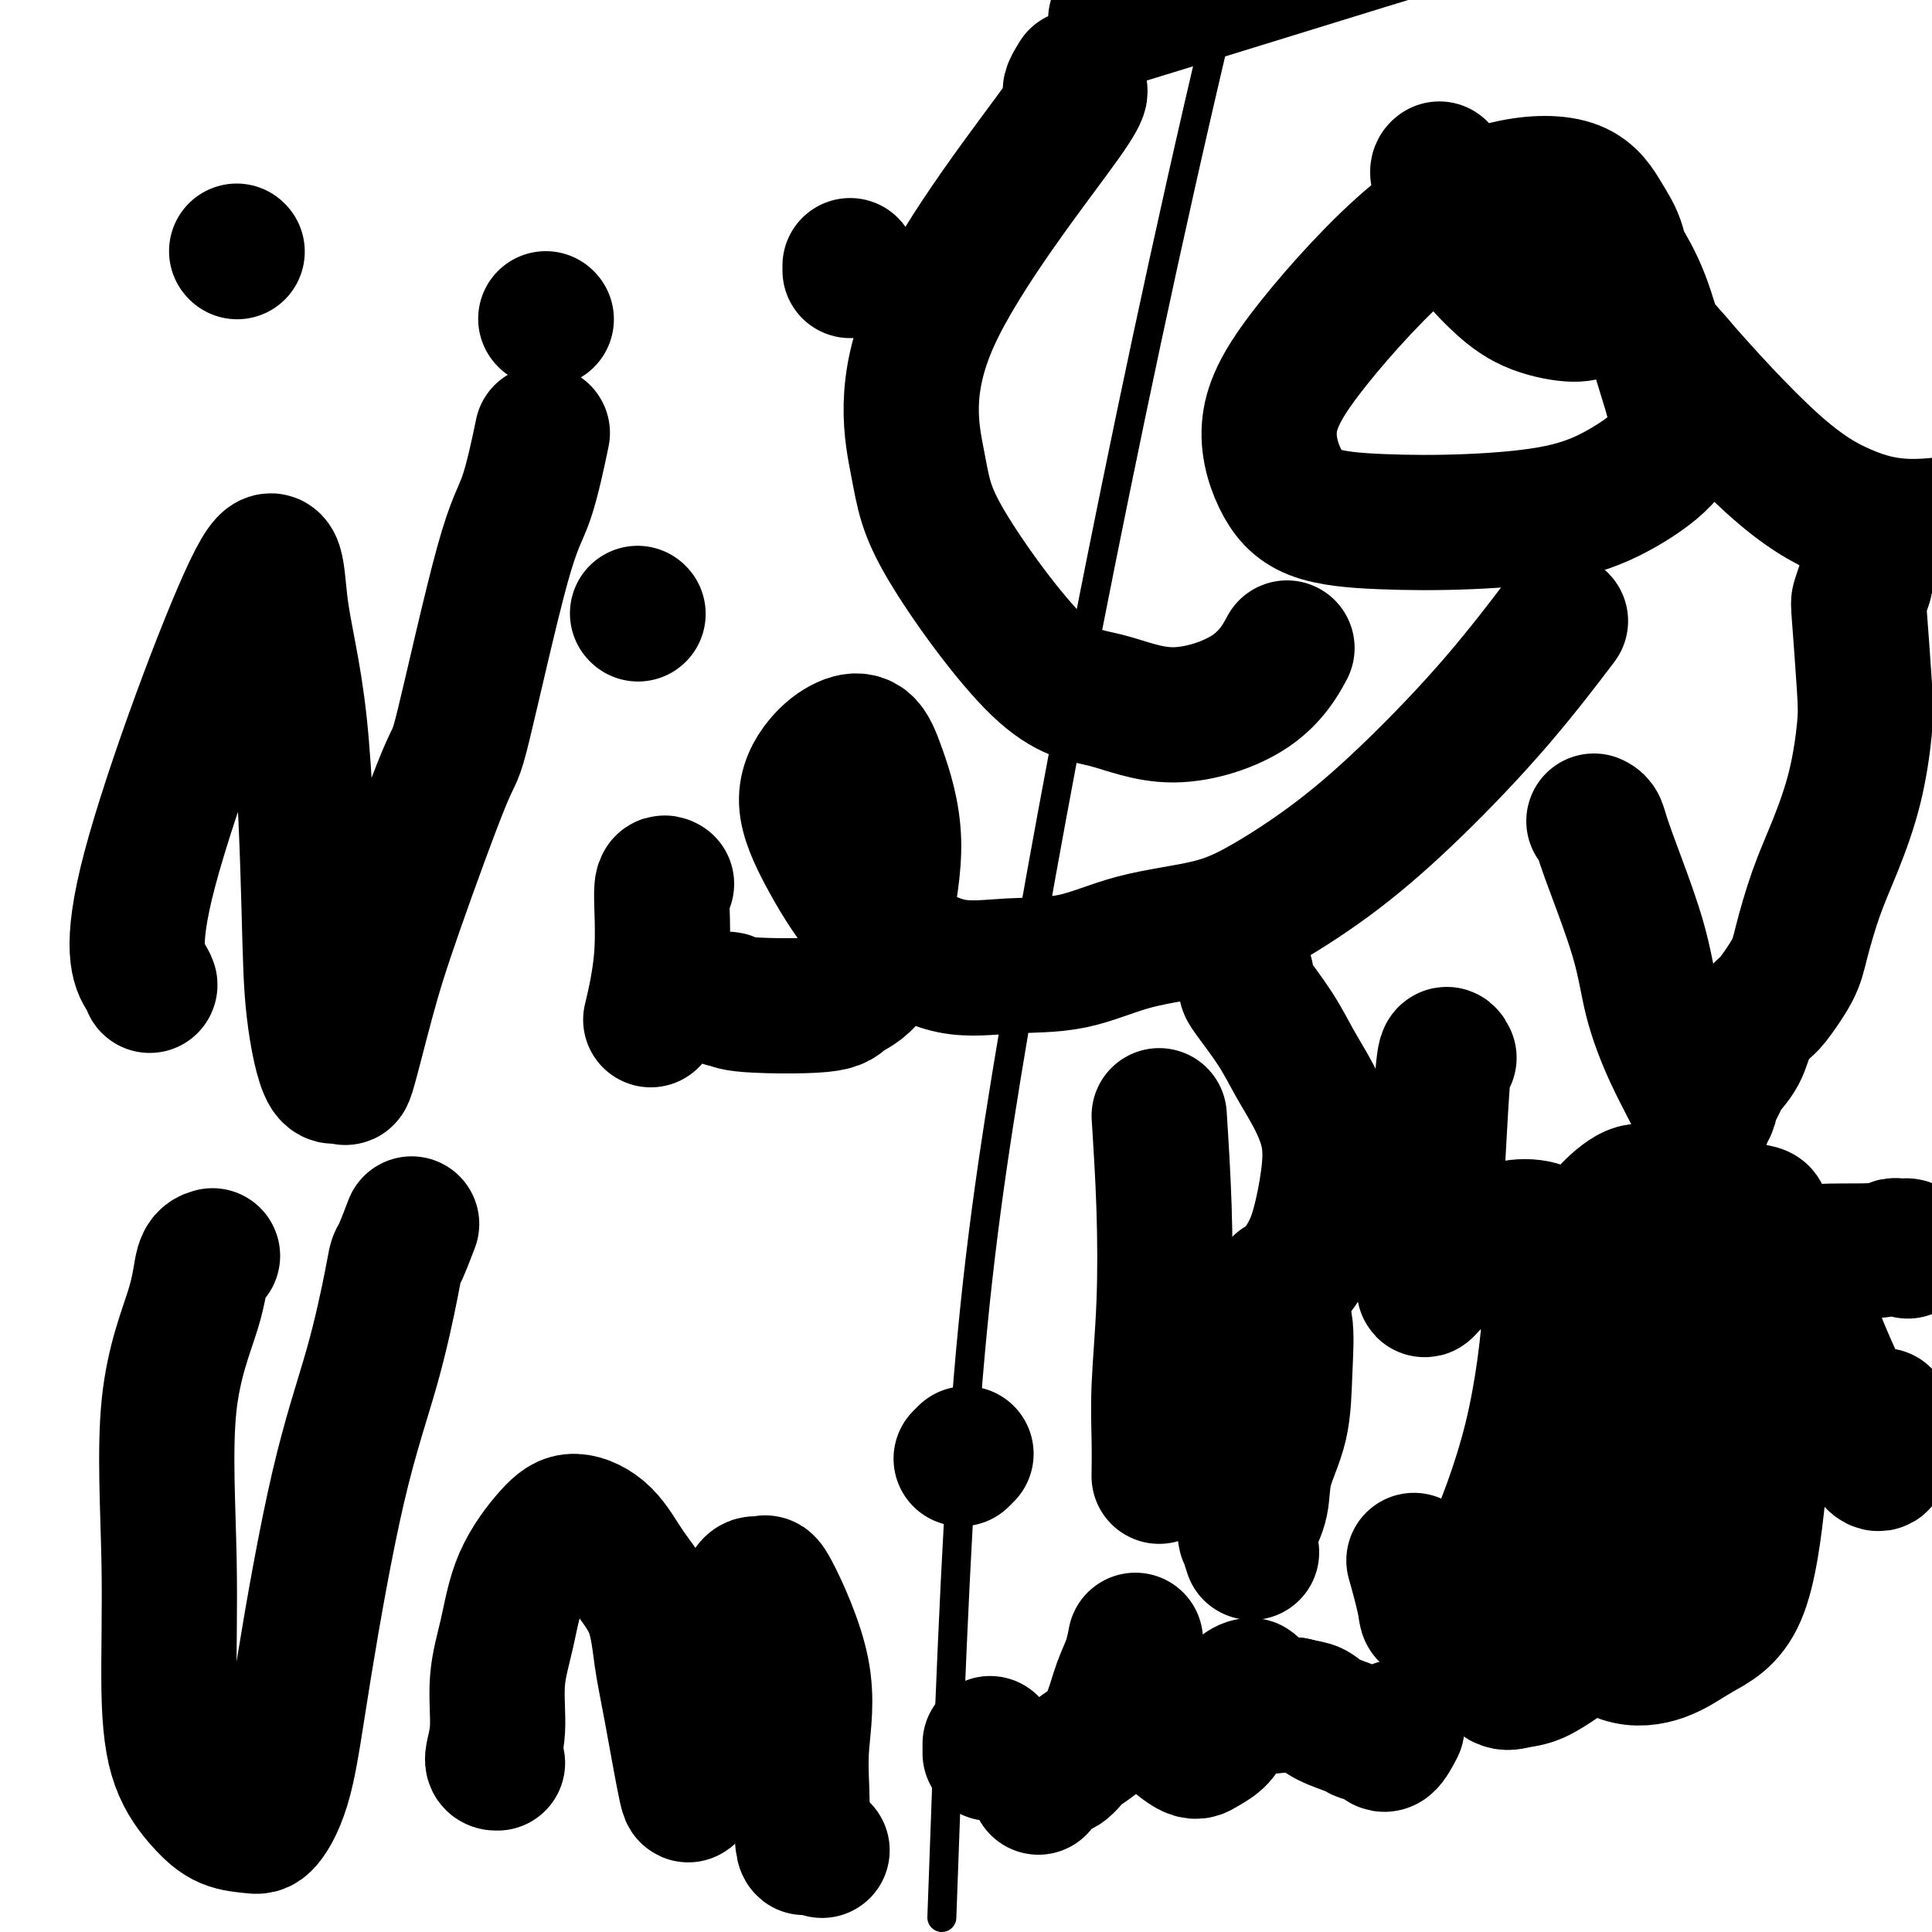
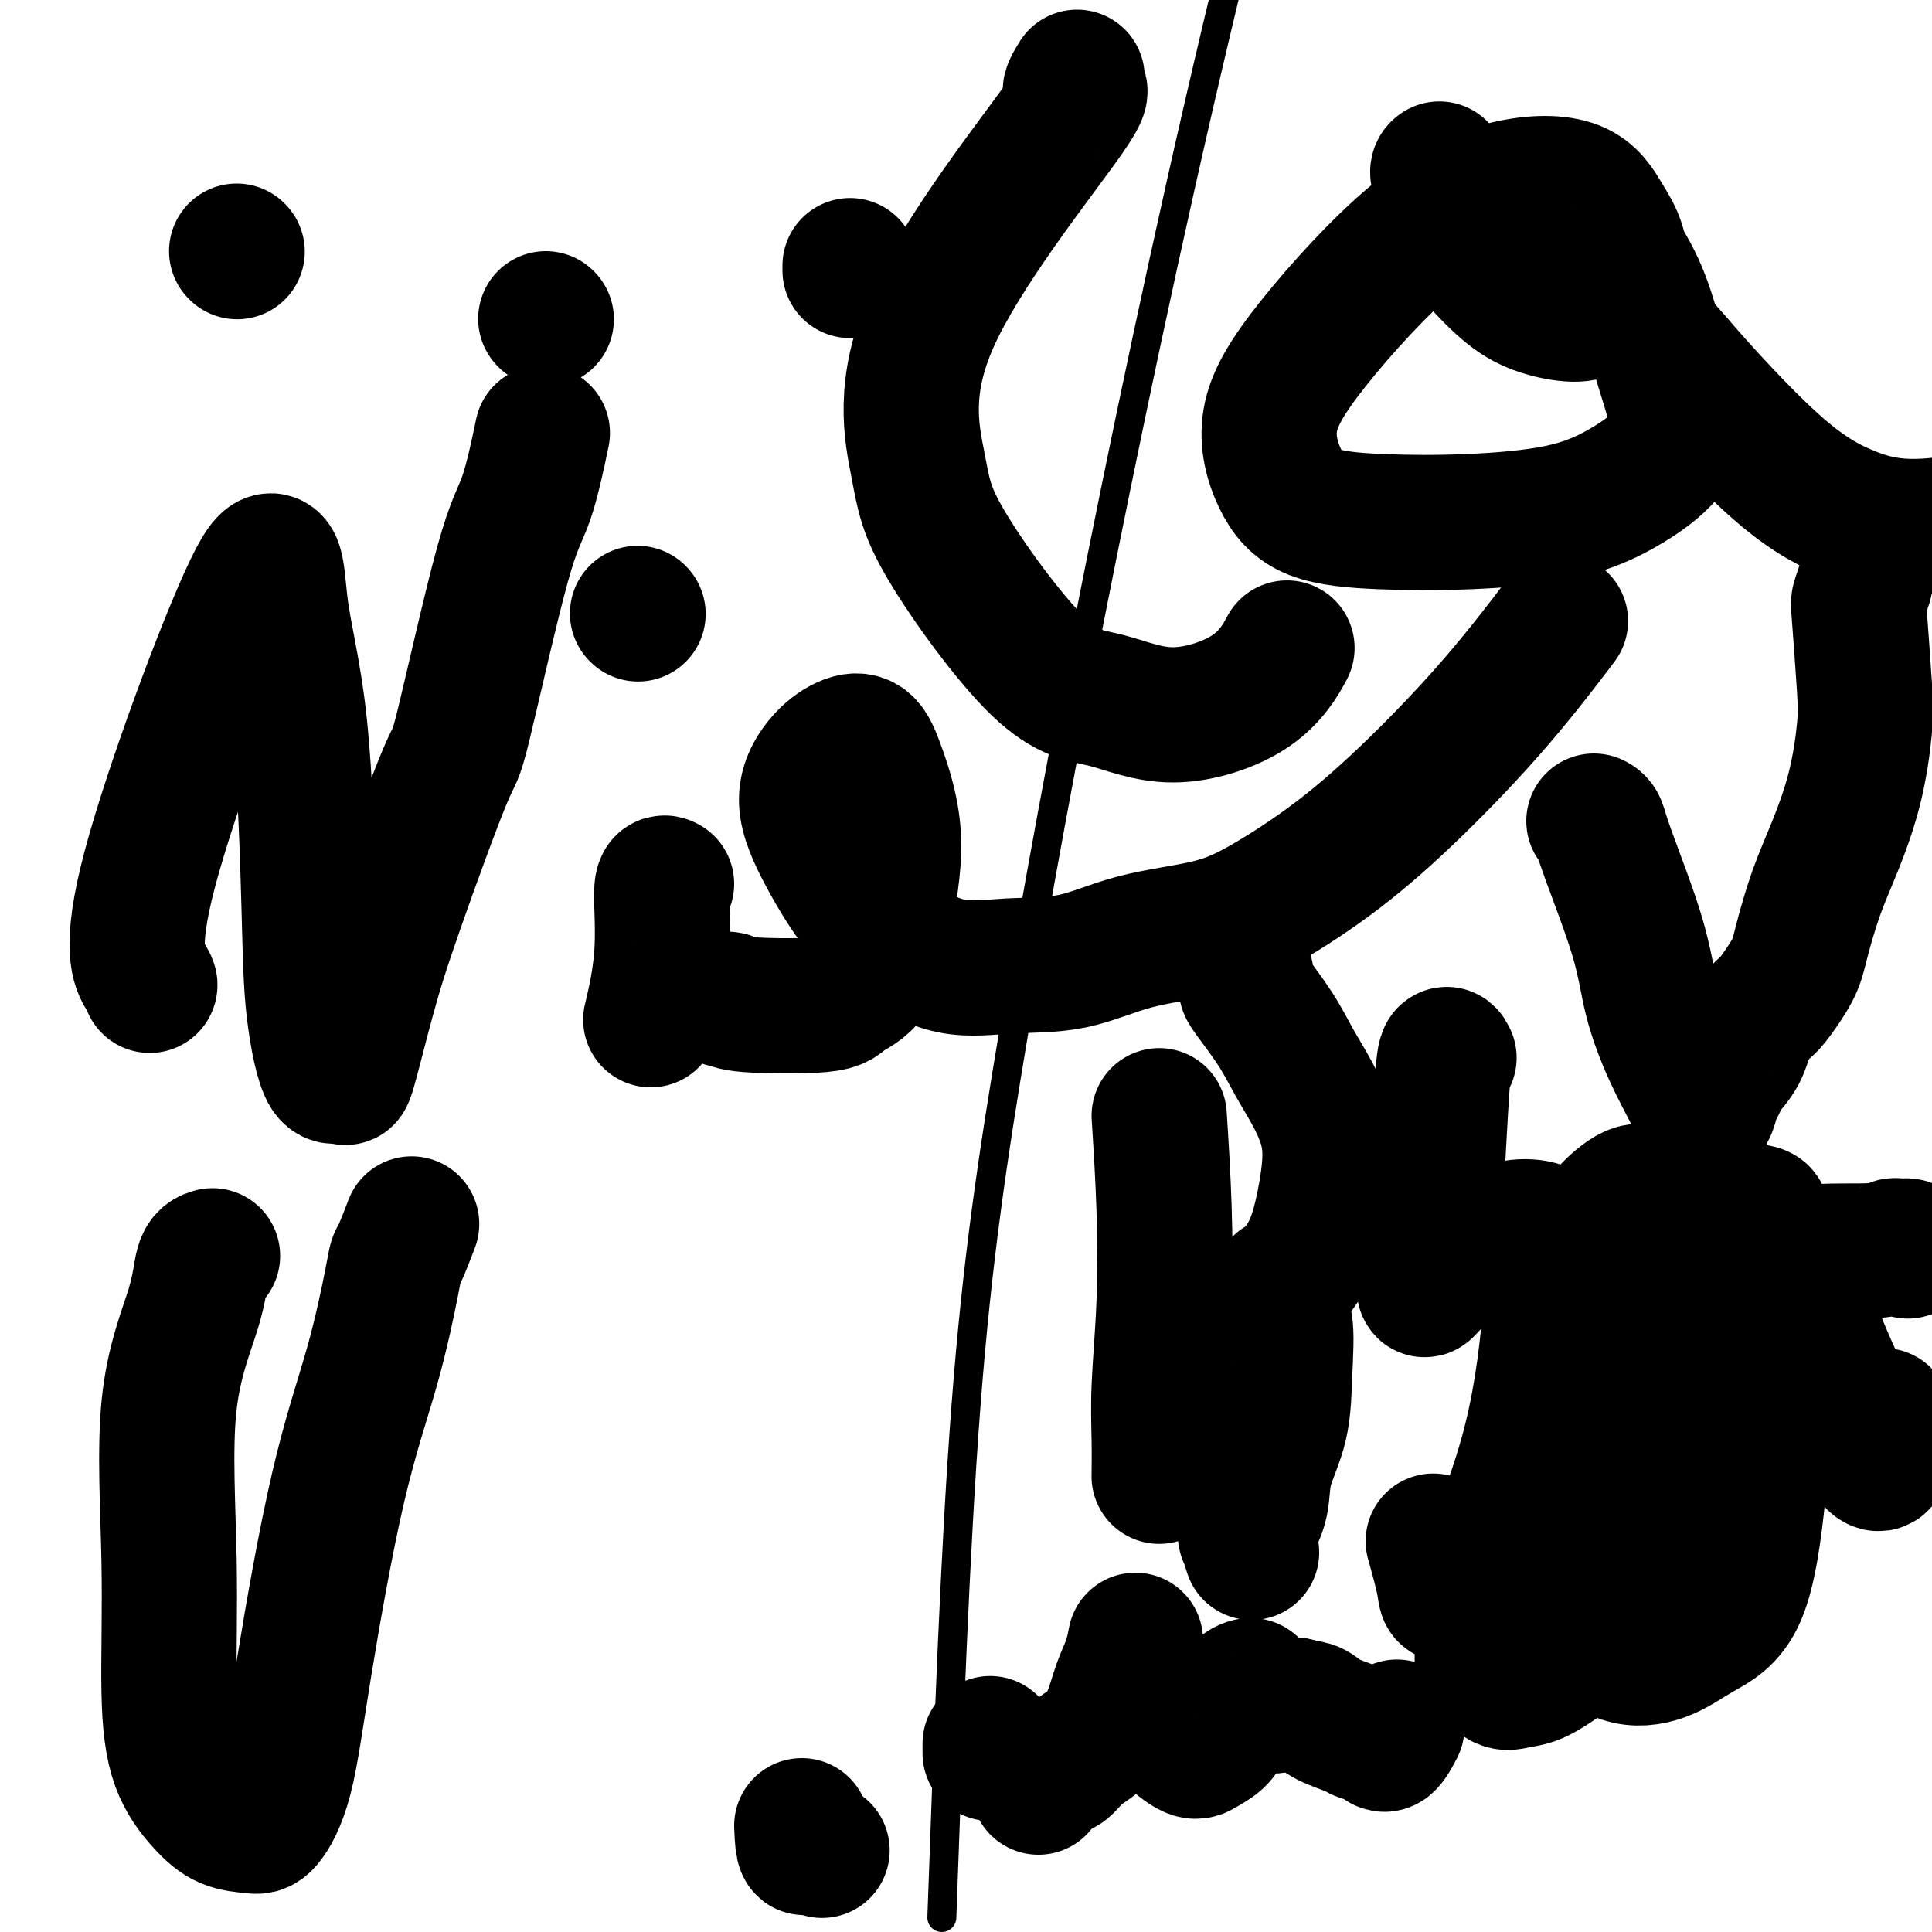
<svg xmlns="http://www.w3.org/2000/svg" viewBox="0 0 400 400" version="1.1">
  <g fill="none" stroke="#000000" stroke-width="28" stroke-linecap="round" stroke-linejoin="round">
    <path d="M49,52c0.000,0.000 0.100,0.100 0.1,0.1" />
    <path d="M113,66c0.000,0.000 0.100,0.100 0.1,0.1" />
    <path d="M176,56c0.000,-0.417 0.000,-0.833 0,-1c0.000,-0.167 0.000,-0.083 0,0" />
    <path d="M31,204c0.060,-0.103 0.120,-0.206 -1,-2c-1.120,-1.794 -3.421,-5.278 1,-22c4.421,-16.722 15.564,-46.683 21,-58c5.436,-11.317 5.164,-3.989 6,3c0.836,6.989 2.781,13.638 4,25c1.219,11.362 1.711,27.438 2,38c0.289,10.562 0.376,15.609 1,21c0.624,5.391 1.784,11.127 3,13c1.216,1.873 2.487,-0.118 3,0c0.513,0.118 0.268,2.344 1,0c0.732,-2.344 2.443,-9.260 4,-15c1.557,-5.740 2.961,-10.305 6,-19c3.039,-8.695 7.711,-21.519 10,-27c2.289,-5.481 2.193,-3.618 4,-11c1.807,-7.382 5.515,-24.010 8,-33c2.485,-8.990 3.746,-10.344 5,-14c1.254,-3.656 2.501,-9.616 3,-12c0.499,-2.384 0.249,-1.192 0,0" />
    <path d="M138,183c-0.482,-0.268 -0.964,-0.536 -1,2c-0.036,2.536 0.375,7.875 0,13c-0.375,5.125 -1.536,10.036 -2,12c-0.464,1.964 -0.232,0.982 0,0" />
    <path d="M132,127c0.000,0.000 0.100,0.100 0.1,0.1" />
    <path d="M150,207c0.394,-0.101 0.787,-0.203 1,0c0.213,0.203 0.244,0.710 4,1c3.756,0.290 11.237,0.363 15,0c3.763,-0.363 3.808,-1.162 5,-2c1.192,-0.838 3.530,-1.713 5,-4c1.470,-2.287 2.071,-5.985 3,-11c0.929,-5.015 2.185,-11.349 2,-17c-0.185,-5.651 -1.811,-10.621 -3,-14c-1.189,-3.379 -1.941,-5.168 -3,-6c-1.059,-0.832 -2.425,-0.706 -4,0c-1.575,0.706 -3.361,1.993 -5,4c-1.639,2.007 -3.133,4.735 -3,8c0.133,3.265 1.891,7.067 4,11c2.109,3.933 4.569,7.996 7,11c2.431,3.004 4.834,4.950 8,7c3.166,2.050 7.095,4.205 11,5c3.905,0.795 7.786,0.230 12,0c4.214,-0.230 8.759,-0.124 13,-1c4.241,-0.876 8.177,-2.735 13,-4c4.823,-1.265 10.535,-1.936 15,-3c4.465,-1.064 7.685,-2.522 12,-5c4.315,-2.478 9.725,-5.976 15,-10c5.275,-4.024 10.414,-8.573 16,-14c5.586,-5.427 11.619,-11.730 17,-18c5.381,-6.270 10.109,-12.506 12,-15c1.891,-2.494 0.946,-1.247 0,0" />
    <path d="M44,260c-0.771,0.224 -1.542,0.448 -2,2c-0.458,1.552 -0.602,4.432 -2,9c-1.398,4.568 -4.048,10.822 -5,20c-0.952,9.178 -0.206,21.279 0,32c0.206,10.721 -0.128,20.063 0,27c0.128,6.937 0.718,11.468 2,15c1.282,3.532 3.256,6.066 5,8c1.744,1.934 3.258,3.270 5,4c1.742,0.730 3.713,0.856 5,1c1.287,0.144 1.891,0.306 3,-1c1.109,-1.306 2.724,-4.079 4,-9c1.276,-4.921 2.212,-11.991 4,-23c1.788,-11.009 4.428,-25.958 7,-37c2.572,-11.042 5.075,-18.179 7,-25c1.925,-6.821 3.273,-13.328 4,-17c0.727,-3.672 0.834,-4.510 1,-5c0.166,-0.490 0.391,-0.632 1,-2c0.609,-1.368 1.603,-3.962 2,-5c0.397,-1.038 0.199,-0.519 0,0" />
-     <path d="M103,365c-0.549,0.015 -1.097,0.031 -1,-1c0.097,-1.031 0.840,-3.108 1,-6c0.160,-2.892 -0.262,-6.598 0,-10c0.262,-3.402 1.210,-6.499 2,-10c0.790,-3.501 1.424,-7.405 3,-11c1.576,-3.595 4.096,-6.882 6,-9c1.904,-2.118 3.192,-3.066 5,-3c1.808,0.066 4.135,1.146 6,3c1.865,1.854 3.267,4.483 5,7c1.733,2.517 3.797,4.924 5,8c1.203,3.076 1.544,6.823 2,10c0.456,3.177 1.028,5.785 2,11c0.972,5.215 2.345,13.037 3,16c0.655,2.963 0.592,1.065 1,0c0.408,-1.065 1.288,-1.299 2,-4c0.712,-2.701 1.256,-7.871 2,-13c0.744,-5.129 1.689,-10.217 3,-14c1.311,-3.783 2.987,-6.262 4,-8c1.013,-1.738 1.364,-2.734 2,-3c0.636,-0.266 1.558,0.198 2,0c0.442,-0.198 0.406,-1.059 2,2c1.594,3.059 4.819,10.036 6,16c1.181,5.964 0.318,10.913 0,15c-0.318,4.087 -0.091,7.310 0,10c0.091,2.690 0.045,4.845 0,7" />
    <path d="M166,378c0.198,5.872 0.692,4.553 1,4c0.308,-0.553 0.429,-0.341 1,0c0.571,0.341 1.592,0.812 2,1c0.408,0.188 0.204,0.094 0,0" />
    <path d="M205,361c0.000,0.311 0.000,0.622 0,1c0.000,0.378 0.000,0.822 0,1c0.000,0.178 0.000,0.089 0,0" />
-     <path d="M200,301c-0.417,0.417 -0.833,0.833 -1,1c-0.167,0.167 -0.083,0.083 0,0" />
    <path d="M215,370c0.570,-1.229 1.139,-2.459 2,-3c0.861,-0.541 2.012,-0.395 3,-1c0.988,-0.605 1.812,-1.963 3,-3c1.188,-1.037 2.739,-1.753 4,-3c1.261,-1.247 2.233,-3.025 3,-5c0.767,-1.975 1.329,-4.148 2,-6c0.671,-1.852 1.450,-3.384 2,-5c0.550,-1.616 0.869,-3.318 1,-4c0.131,-0.682 0.072,-0.346 0,0c-0.072,0.346 -0.157,0.702 0,2c0.157,1.298 0.556,3.540 1,5c0.444,1.460 0.933,2.140 1,3c0.067,0.860 -0.288,1.899 0,3c0.288,1.101 1.217,2.263 3,4c1.783,1.737 4.418,4.051 6,5c1.582,0.949 2.110,0.535 3,0c0.890,-0.535 2.141,-1.192 3,-2c0.859,-0.808 1.326,-1.769 2,-3c0.674,-1.231 1.557,-2.732 2,-4c0.443,-1.268 0.448,-2.303 1,-3c0.552,-0.697 1.651,-1.055 2,-1c0.349,0.055 -0.053,0.522 0,1c0.053,0.478 0.560,0.965 1,1c0.440,0.035 0.814,-0.383 1,0c0.186,0.383 0.185,1.567 1,2c0.815,0.433 2.445,0.116 3,0c0.555,-0.116 0.034,-0.031 0,0c-0.034,0.031 0.419,0.009 1,0c0.581,-0.009 1.291,-0.004 2,0" />
    <path d="M268,353c2.501,0.598 3.254,0.593 4,1c0.746,0.407 1.484,1.226 3,2c1.516,0.774 3.811,1.503 5,2c1.189,0.497 1.272,0.763 2,1c0.728,0.237 2.102,0.445 3,1c0.898,0.555 1.319,1.457 2,1c0.681,-0.457 1.623,-2.273 2,-3c0.377,-0.727 0.188,-0.363 0,0" />
    <path d="M240,231c0.392,6.207 0.785,12.414 1,19c0.215,6.586 0.254,13.552 0,20c-0.254,6.448 -0.800,12.378 -1,17c-0.200,4.622 -0.054,7.937 0,11c0.054,3.063 0.015,5.875 0,7c-0.015,1.125 -0.008,0.562 0,0" />
    <path d="M258,202c0.013,0.786 0.026,1.572 0,2c-0.026,0.428 -0.091,0.498 1,2c1.091,1.502 3.337,4.434 5,7c1.663,2.566 2.741,4.765 4,7c1.259,2.235 2.698,4.507 4,7c1.302,2.493 2.468,5.205 3,8c0.532,2.795 0.431,5.671 0,9c-0.431,3.329 -1.190,7.112 -2,10c-0.810,2.888 -1.669,4.882 -3,7c-1.331,2.118 -3.134,4.361 -4,5c-0.866,0.639 -0.796,-0.326 -1,0c-0.204,0.326 -0.682,1.942 -1,3c-0.318,1.058 -0.474,1.558 0,2c0.474,0.442 1.579,0.826 2,3c0.421,2.174 0.159,6.136 0,10c-0.159,3.864 -0.214,7.628 -1,11c-0.786,3.372 -2.303,6.350 -3,9c-0.697,2.650 -0.575,4.970 -1,7c-0.425,2.030 -1.396,3.771 -2,5c-0.604,1.229 -0.842,1.948 -1,2c-0.158,0.052 -0.235,-0.563 0,0c0.235,0.563 0.781,2.304 1,3c0.219,0.696 0.109,0.348 0,0" />
-     <path d="M300,219c-0.334,-0.710 -0.668,-1.419 -1,1c-0.332,2.419 -0.663,7.967 -1,14c-0.337,6.033 -0.680,12.550 -1,17c-0.320,4.450 -0.618,6.834 -1,9c-0.382,2.166 -0.850,4.115 -1,5c-0.150,0.885 0.016,0.708 0,1c-0.016,0.292 -0.215,1.055 0,1c0.215,-0.055 0.842,-0.927 2,-2c1.158,-1.073 2.846,-2.345 5,-4c2.154,-1.655 4.775,-3.691 7,-5c2.225,-1.309 4.053,-1.891 6,-2c1.947,-0.109 4.014,0.253 5,1c0.986,0.747 0.891,1.877 1,4c0.109,2.123 0.421,5.239 0,12c-0.421,6.761 -1.575,17.167 -4,27c-2.425,9.833 -6.121,19.092 -8,23c-1.879,3.908 -1.940,2.464 -4,4c-2.060,1.536 -6.119,6.051 -8,8c-1.881,1.949 -1.583,1.332 -2,-1c-0.417,-2.332 -1.548,-6.381 -2,-8c-0.452,-1.619 -0.226,-0.810 0,0" />
+     <path d="M300,219c-0.334,-0.710 -0.668,-1.419 -1,1c-0.332,2.419 -0.663,7.967 -1,14c-0.337,6.033 -0.680,12.550 -1,17c-0.320,4.450 -0.618,6.834 -1,9c-0.382,2.166 -0.850,4.115 -1,5c-0.150,0.885 0.016,0.708 0,1c-0.016,0.292 -0.215,1.055 0,1c0.215,-0.055 0.842,-0.927 2,-2c1.158,-1.073 2.846,-2.345 5,-4c2.154,-1.655 4.775,-3.691 7,-5c2.225,-1.309 4.053,-1.891 6,-2c1.947,-0.109 4.014,0.253 5,1c0.986,0.747 0.891,1.877 1,4c0.109,2.123 0.421,5.239 0,12c-0.421,6.761 -1.575,17.167 -4,27c-2.425,9.833 -6.121,19.092 -8,23c-2.060,1.536 -6.119,6.051 -8,8c-1.881,1.949 -1.583,1.332 -2,-1c-0.417,-2.332 -1.548,-6.381 -2,-8c-0.452,-1.619 -0.226,-0.810 0,0" />
    <path d="M332,254c0.012,-0.318 0.023,-0.636 0,-1c-0.023,-0.364 -0.082,-0.774 1,-2c1.082,-1.226 3.303,-3.267 5,-4c1.697,-0.733 2.870,-0.157 4,0c1.130,0.157 2.216,-0.106 3,0c0.784,0.106 1.264,0.579 2,1c0.736,0.421 1.728,0.790 3,2c1.272,1.210 2.826,3.261 4,5c1.174,1.739 1.970,3.168 3,5c1.030,1.832 2.296,4.069 3,6c0.704,1.931 0.847,3.556 1,5c0.153,1.444 0.317,2.706 -1,5c-1.317,2.294 -4.113,5.621 -7,9c-2.887,3.379 -5.864,6.809 -9,10c-3.136,3.191 -6.432,6.143 -10,10c-3.568,3.857 -7.410,8.617 -11,13c-3.590,4.383 -6.928,8.387 -9,12c-2.072,3.613 -2.876,6.835 -4,9c-1.124,2.165 -2.567,3.272 -3,4c-0.433,0.728 0.145,1.075 1,2c0.855,0.925 1.988,2.426 3,3c1.012,0.574 1.902,0.220 3,0c1.098,-0.220 2.403,-0.307 4,-1c1.597,-0.693 3.486,-1.991 5,-3c1.514,-1.009 2.651,-1.728 4,-3c1.349,-1.272 2.908,-3.098 5,-5c2.092,-1.902 4.715,-3.881 7,-7c2.285,-3.119 4.230,-7.378 6,-10c1.770,-2.622 3.363,-3.606 4,-4c0.637,-0.394 0.319,-0.197 0,0" />
    <path d="M395,259c0.208,-0.432 0.415,-0.864 0,-1c-0.415,-0.136 -1.454,0.024 -2,0c-0.546,-0.024 -0.601,-0.231 -1,0c-0.399,0.231 -1.142,0.901 -6,1c-4.858,0.099 -13.832,-0.372 -22,2c-8.168,2.372 -15.530,7.586 -19,10c-3.470,2.414 -3.047,2.027 -6,9c-2.953,6.973 -9.283,21.306 -12,28c-2.717,6.694 -1.821,5.751 -1,10c0.821,4.249 1.566,13.691 2,18c0.434,4.309 0.556,3.485 2,4c1.444,0.515 4.211,2.370 7,3c2.789,0.630 5.600,0.036 8,-1c2.400,-1.036 4.388,-2.515 7,-4c2.612,-1.485 5.846,-2.977 8,-8c2.154,-5.023 3.227,-13.578 4,-21c0.773,-7.422 1.245,-13.710 1,-19c-0.245,-5.290 -1.207,-9.583 -2,-13c-0.793,-3.417 -1.417,-5.960 -2,-9c-0.583,-3.040 -1.124,-6.578 -1,-9c0.124,-2.422 0.913,-3.728 1,-5c0.087,-1.272 -0.530,-2.512 0,-3c0.530,-0.488 2.206,-0.225 3,0c0.794,0.225 0.708,0.413 1,1c0.292,0.587 0.964,1.573 3,6c2.036,4.427 5.437,12.295 7,16c1.563,3.705 1.287,3.247 2,5c0.713,1.753 2.415,5.718 4,9c1.585,3.282 3.054,5.880 4,8c0.946,2.120 1.370,3.763 2,5c0.630,1.237 1.466,2.068 2,2c0.534,-0.068 0.767,-1.034 1,-2" />
    <path d="M390,301c0.467,-1.556 0.133,-5.444 0,-7c-0.133,-1.556 -0.067,-0.778 0,0" />
    <path d="M330,170c0.360,0.173 0.721,0.346 1,1c0.279,0.654 0.477,1.788 2,6c1.523,4.212 4.372,11.503 6,17c1.628,5.497 2.034,9.199 3,13c0.966,3.801 2.492,7.700 4,11c1.508,3.300 2.997,6.001 4,8c1.003,1.999 1.521,3.296 2,4c0.479,0.704 0.920,0.816 1,1c0.080,0.184 -0.202,0.441 0,0c0.202,-0.441 0.887,-1.579 1,-2c0.113,-0.421 -0.347,-0.124 0,-1c0.347,-0.876 1.501,-2.925 2,-4c0.499,-1.075 0.344,-1.177 1,-2c0.656,-0.823 2.123,-2.369 3,-4c0.877,-1.631 1.165,-3.348 2,-5c0.835,-1.652 2.218,-3.240 3,-4c0.782,-0.760 0.963,-0.694 2,-2c1.037,-1.306 2.928,-3.985 4,-6c1.072,-2.015 1.324,-3.367 2,-6c0.676,-2.633 1.776,-6.547 3,-10c1.224,-3.453 2.573,-6.445 4,-10c1.427,-3.555 2.931,-7.671 4,-12c1.069,-4.329 1.702,-8.870 2,-12c0.298,-3.130 0.262,-4.850 0,-9c-0.262,-4.150 -0.751,-10.731 -1,-14c-0.249,-3.269 -0.259,-3.226 0,-4c0.259,-0.774 0.788,-2.364 1,-3c0.212,-0.636 0.106,-0.318 0,0" />
    <path d="M298,35c-0.286,0.218 -0.573,0.435 0,2c0.573,1.565 2.004,4.476 3,7c0.996,2.524 1.555,4.661 3,7c1.445,2.339 3.774,4.880 6,7c2.226,2.120 4.348,3.820 7,5c2.652,1.180 5.833,1.839 8,2c2.167,0.161 3.319,-0.177 5,-1c1.681,-0.823 3.892,-2.133 5,-3c1.108,-0.867 1.113,-1.291 1,-3c-0.113,-1.709 -0.345,-4.702 -1,-7c-0.655,-2.298 -1.733,-3.902 -3,-6c-1.267,-2.098 -2.723,-4.689 -6,-6c-3.277,-1.311 -8.373,-1.343 -14,0c-5.627,1.343 -11.783,4.061 -19,10c-7.217,5.939 -15.496,15.097 -21,22c-5.504,6.903 -8.233,11.549 -9,16c-0.767,4.451 0.429,8.705 2,12c1.571,3.295 3.518,5.630 7,7c3.482,1.370 8.498,1.776 14,2c5.502,0.224 11.491,0.266 18,0c6.509,-0.266 13.540,-0.840 19,-2c5.460,-1.160 9.350,-2.905 13,-5c3.650,-2.095 7.058,-4.541 9,-7c1.942,-2.459 2.416,-4.932 2,-8c-0.416,-3.068 -1.724,-6.729 -3,-11c-1.276,-4.271 -2.522,-9.150 -4,-13c-1.478,-3.850 -3.190,-6.671 -4,-8c-0.810,-1.329 -0.718,-1.165 -1,0c-0.282,1.165 -0.938,3.333 1,7c1.938,3.667 6.469,8.834 11,14" />
    <path d="M347,75c5.477,6.368 13.668,15.289 20,21c6.332,5.711 10.804,8.213 15,10c4.196,1.787 8.114,2.861 13,3c4.886,0.139 10.738,-0.655 15,-2c4.262,-1.345 6.932,-3.241 8,-4c1.068,-0.759 0.534,-0.379 0,0" />
    <path d="M223,16c-0.987,1.612 -1.975,3.224 -1,3c0.975,-0.224 3.911,-2.284 -2,6c-5.911,8.284 -20.671,26.913 -27,41c-6.329,14.087 -4.229,23.631 -3,30c1.229,6.369 1.587,9.562 6,17c4.413,7.438 12.882,19.119 19,25c6.118,5.881 9.885,5.960 14,7c4.115,1.040 8.577,3.042 14,3c5.423,-0.042 11.806,-2.127 16,-5c4.194,-2.873 6.198,-6.535 7,-8c0.802,-1.465 0.401,-0.732 0,0" />
-     <path d="M231,4c5.893,-1.804 11.786,-3.607 26,-8c14.214,-4.393 36.750,-11.375 49,-15c12.250,-3.625 14.214,-3.893 15,-4c0.786,-0.107 0.393,-0.054 0,0" />
  </g>
  <g fill="none" stroke="#000000" stroke-width="6" stroke-linecap="round" stroke-linejoin="round">
    <path d="M195,397c1.358,-38.102 2.716,-76.203 5,-106c2.284,-29.797 5.494,-51.289 10,-78c4.506,-26.711 10.310,-58.641 18,-97c7.690,-38.359 17.267,-83.148 28,-127c10.733,-43.852 22.620,-86.768 37,-141c14.380,-54.232 31.251,-119.781 38,-146c6.749,-26.219 3.374,-13.110 0,0" />
  </g>
</svg>